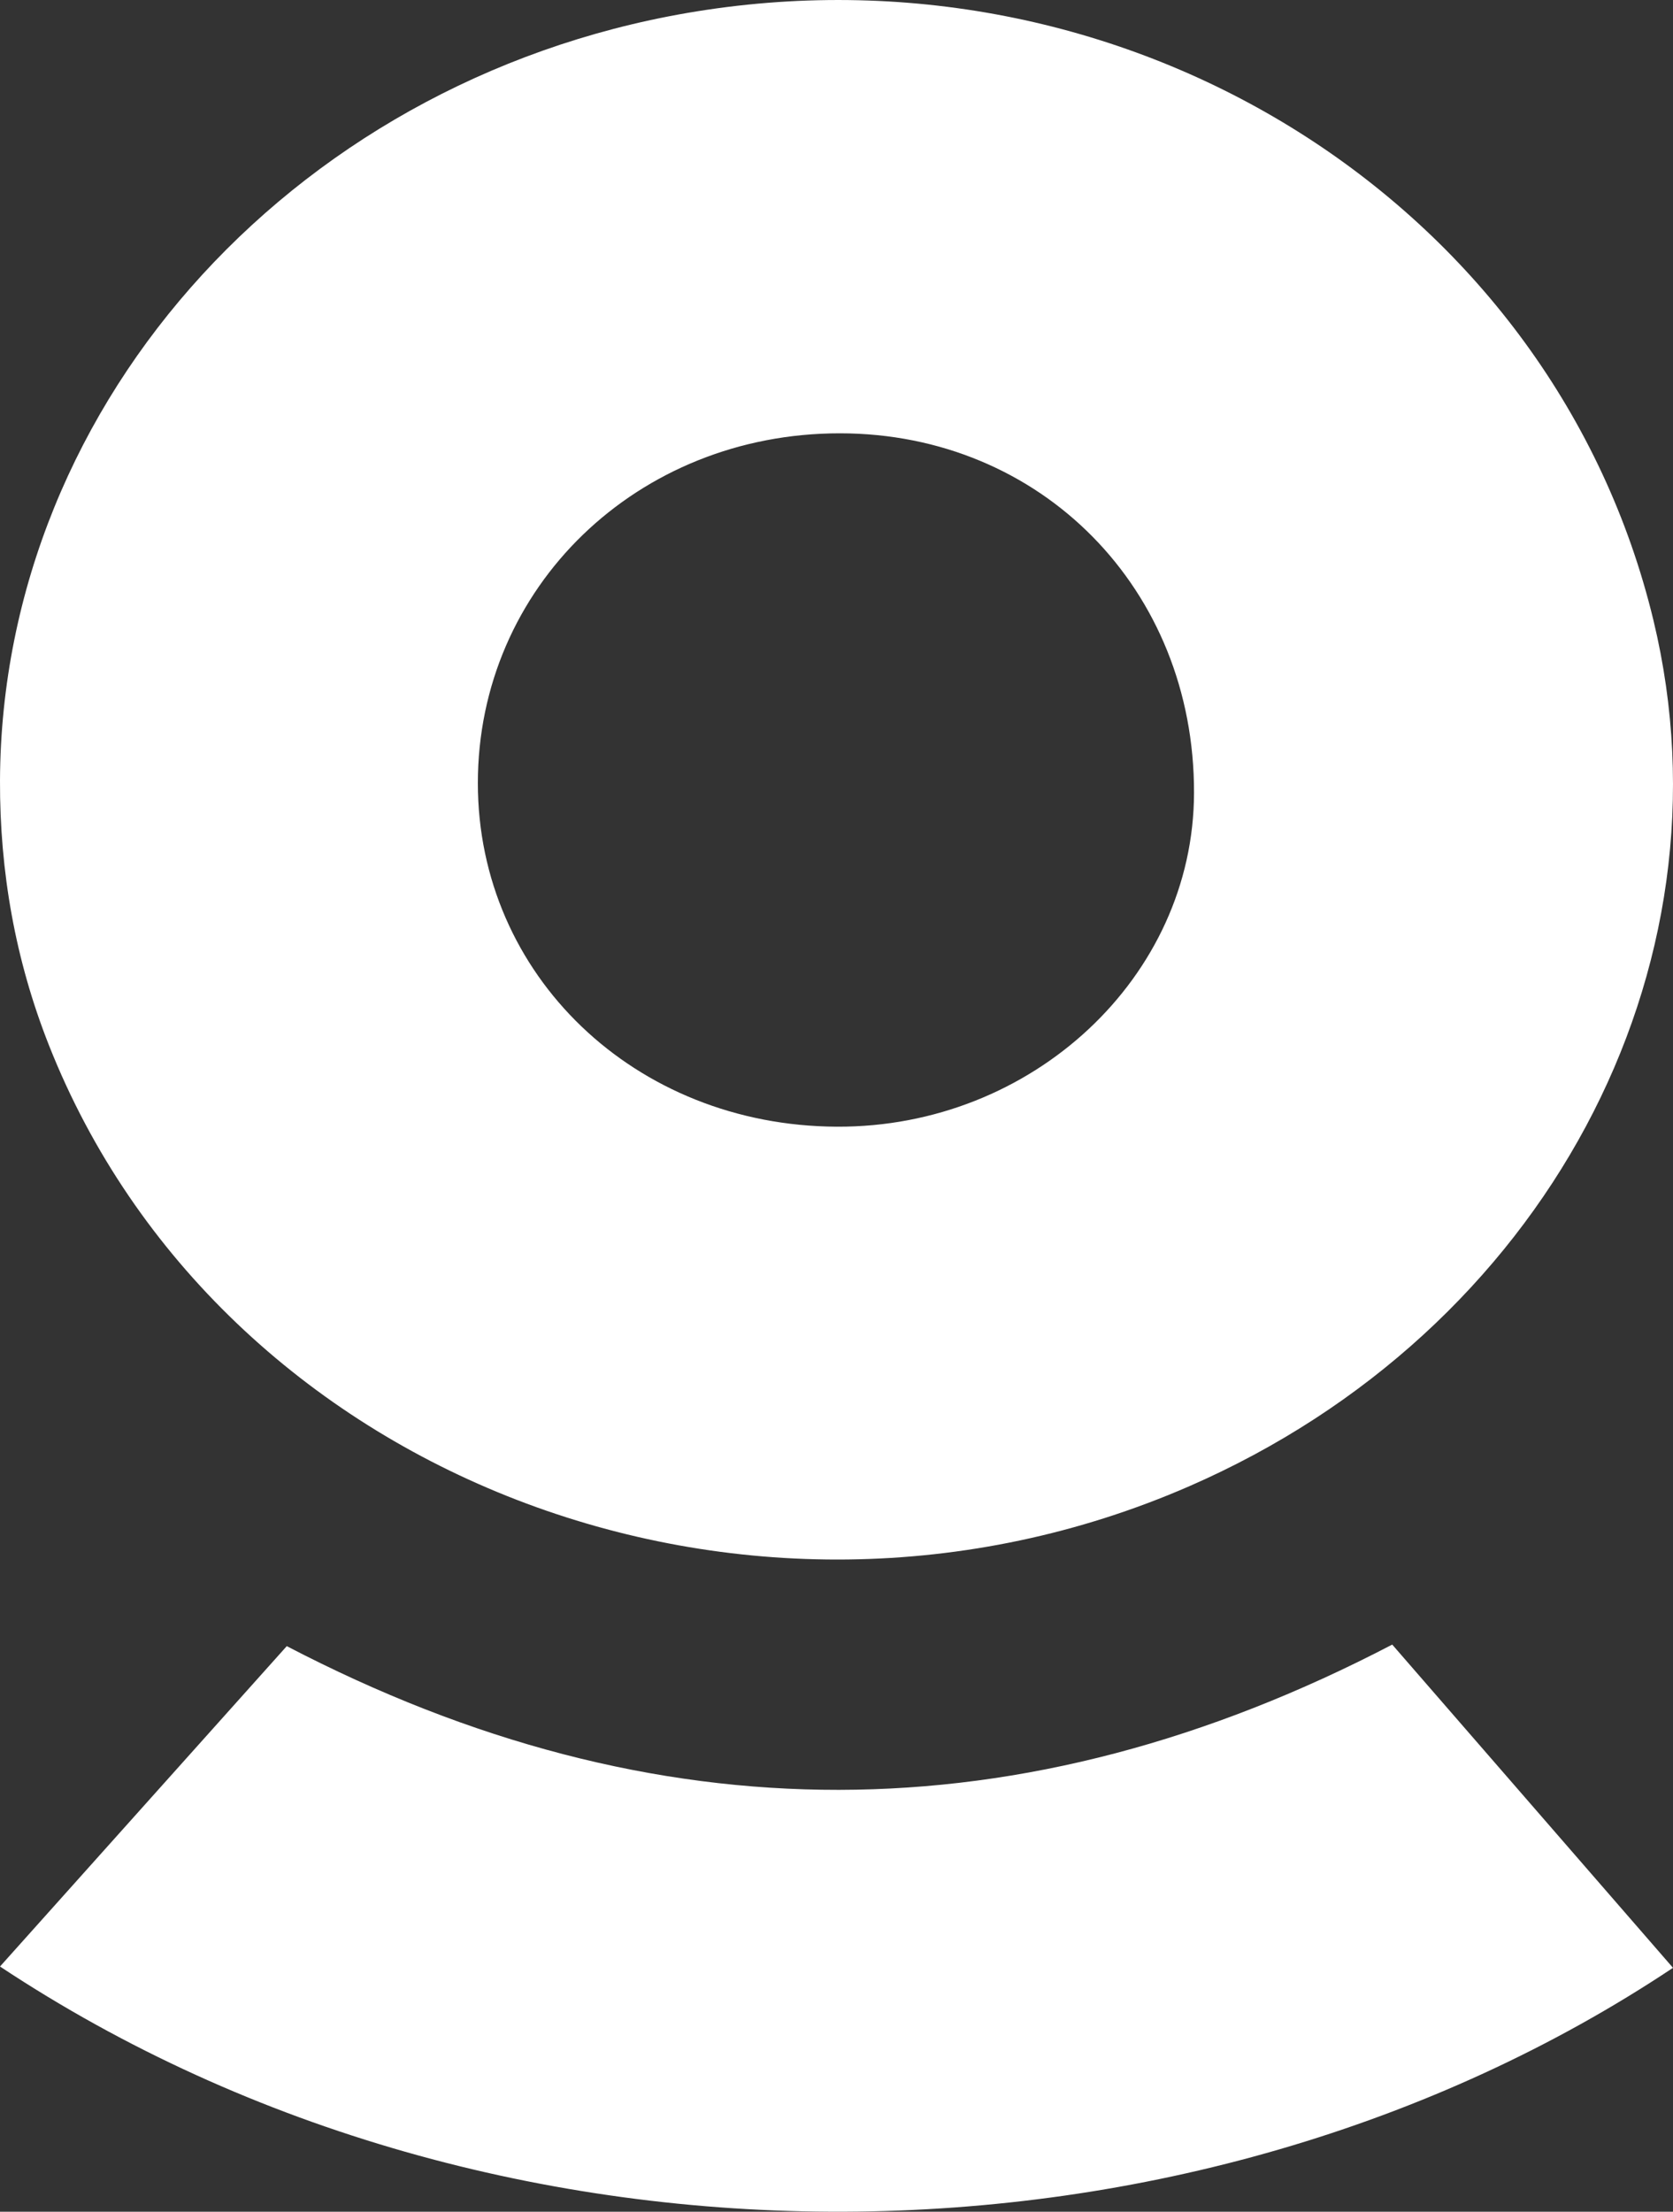
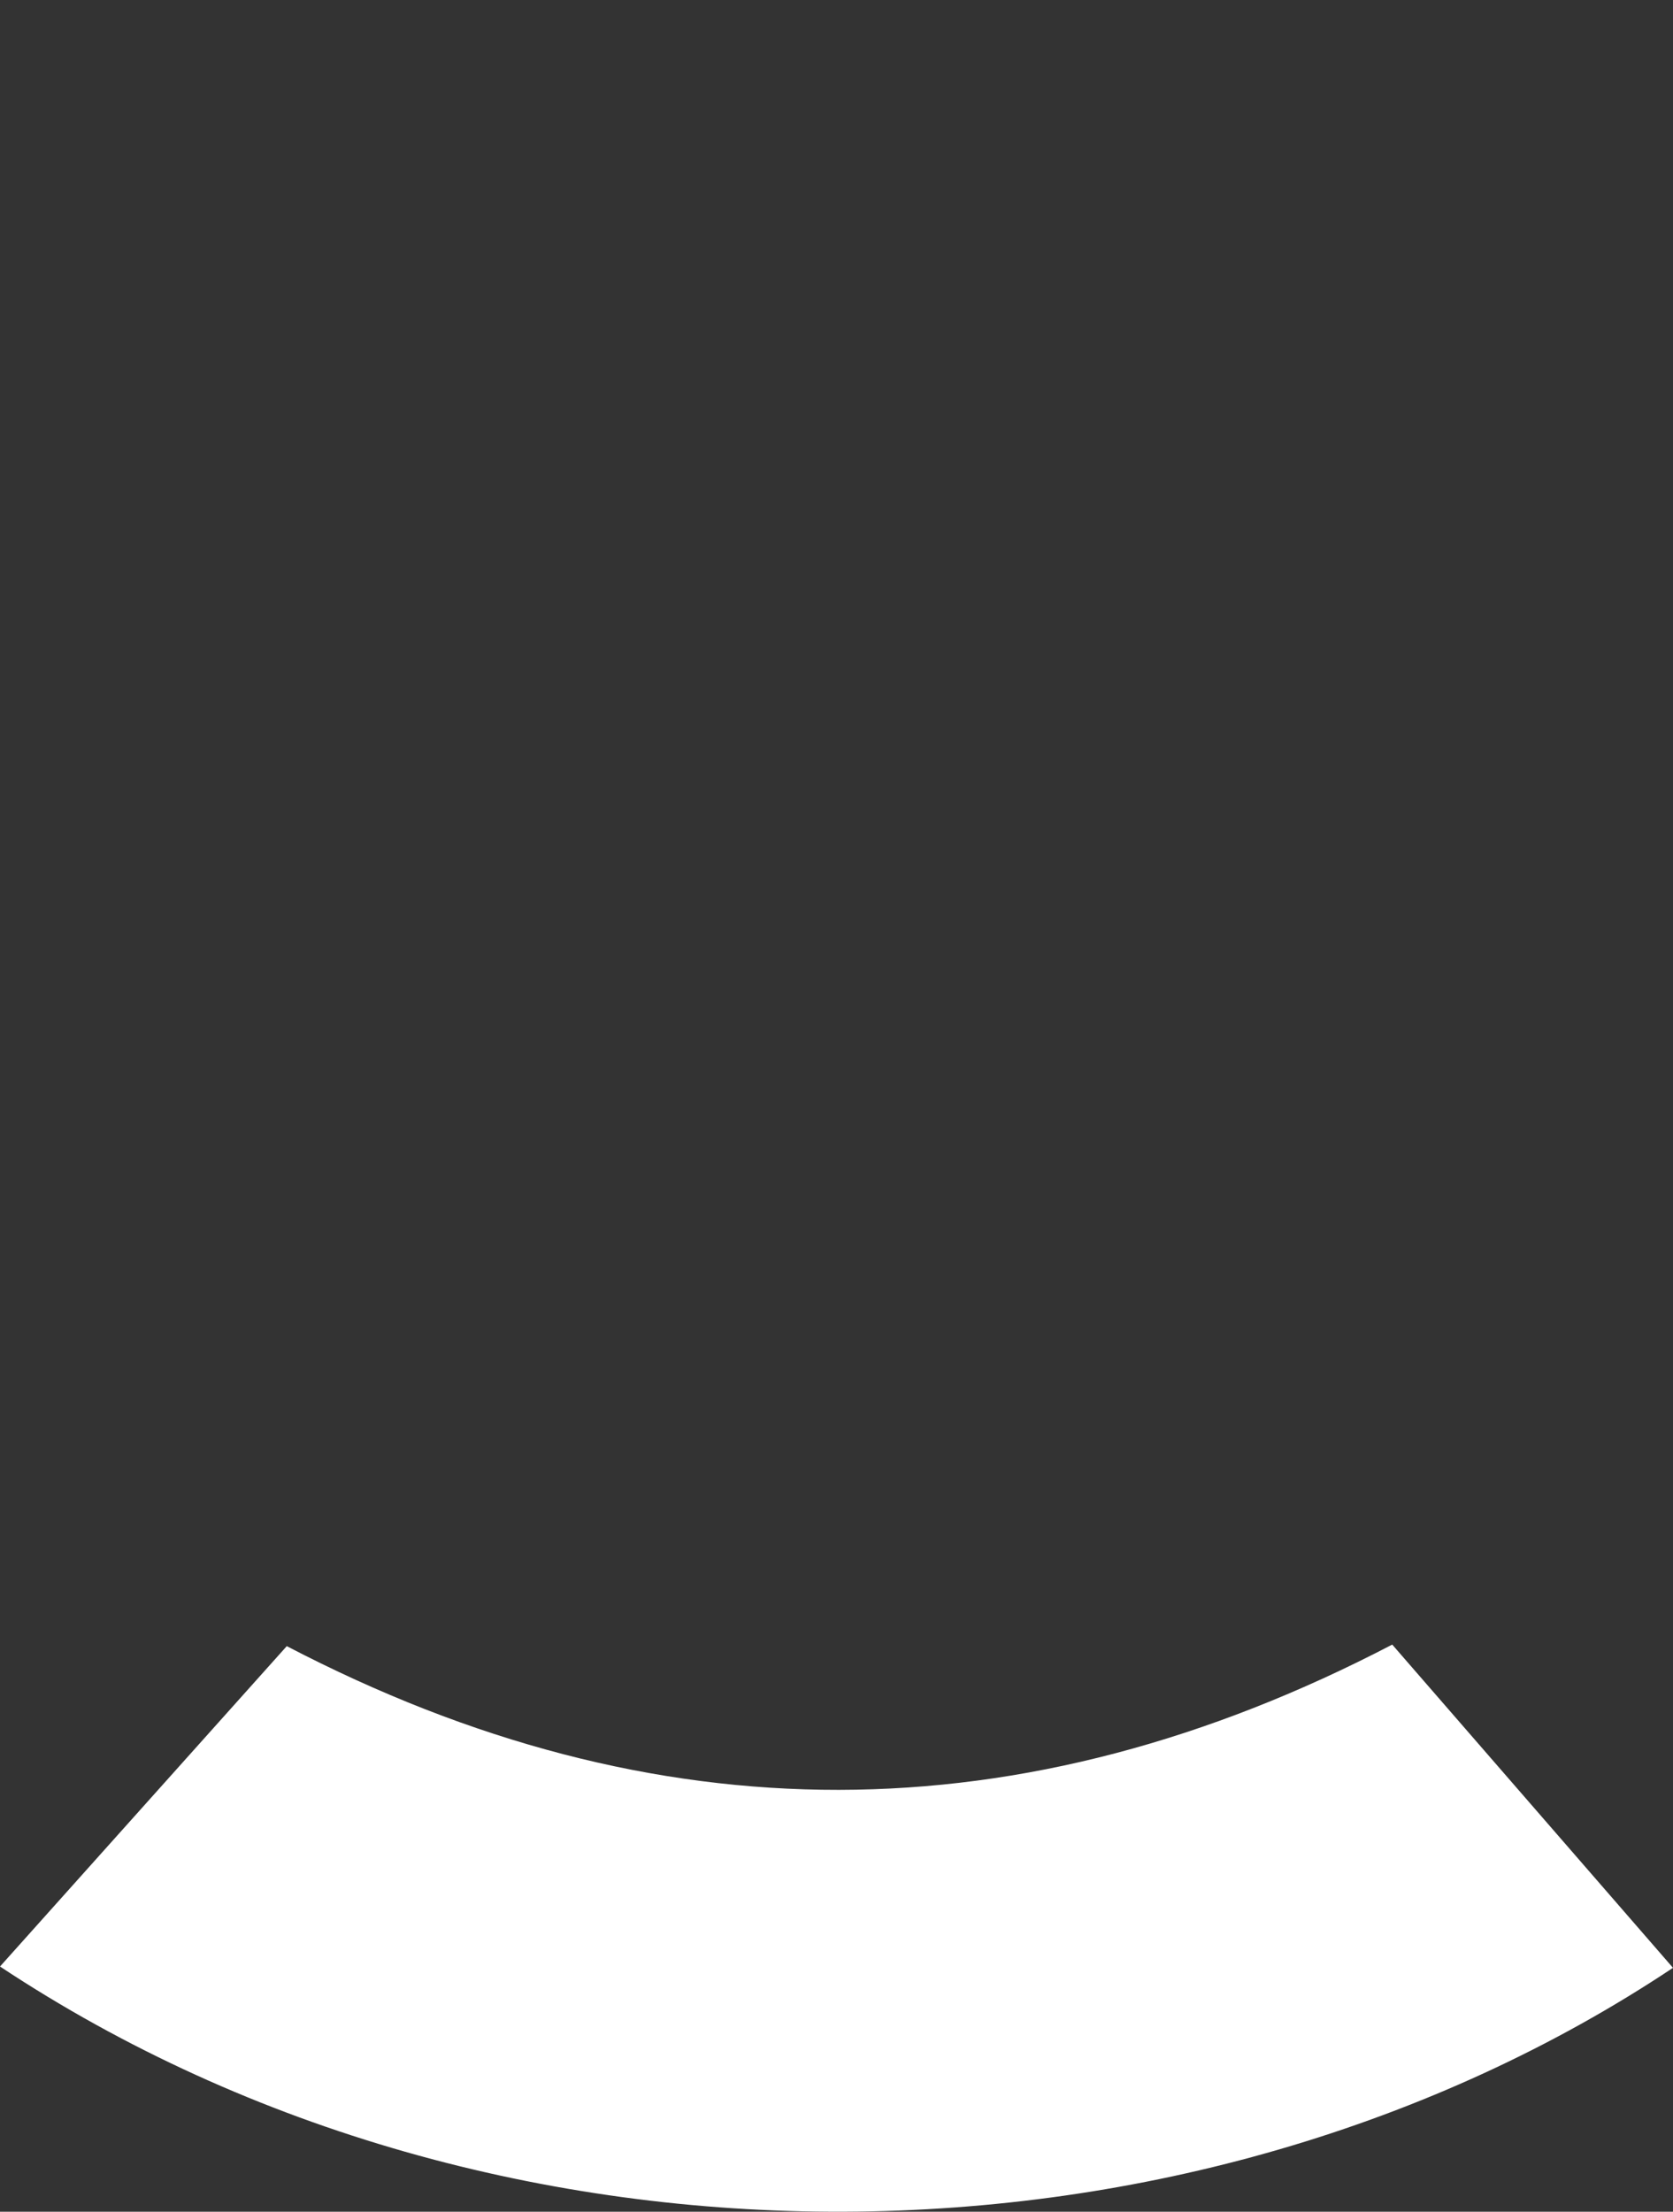
<svg xmlns="http://www.w3.org/2000/svg" width="56.0" height="74.0" viewBox="0.0 0.0 56.0 74.0" fill="none">
  <rect x="0.0" y="0.0" width="56.0" height="74.0" fill="#333333" stroke="none" />
-   <path d="M0 26.113C0.053 13.333 10.127 2.353 23.653 0.329C38.233 -1.853 52.035 7.041 55.344 20.749C58.167 32.449 51.676 44.555 39.81 49.726C24.965 56.194 7.347 49.392 1.641 34.979C0.512 32.127 -0.01 29.163 0 26.116V26.113ZM15.995 26.2C15.995 32.633 21.258 37.668 28.013 37.697C34.557 37.726 39.952 32.686 39.967 26.531C39.985 19.712 34.85 14.5 28.114 14.498C21.332 14.496 15.998 19.647 15.995 26.2Z" fill="white" />
  <path d="M0 65.796C3.242 62.177 6.42 58.627 9.599 55.077C21.945 61.508 34.207 61.486 46.602 55.025C49.712 58.605 52.852 62.217 56 65.84C39.91 76.557 16.757 76.896 0 65.796Z" fill="white" />
</svg>